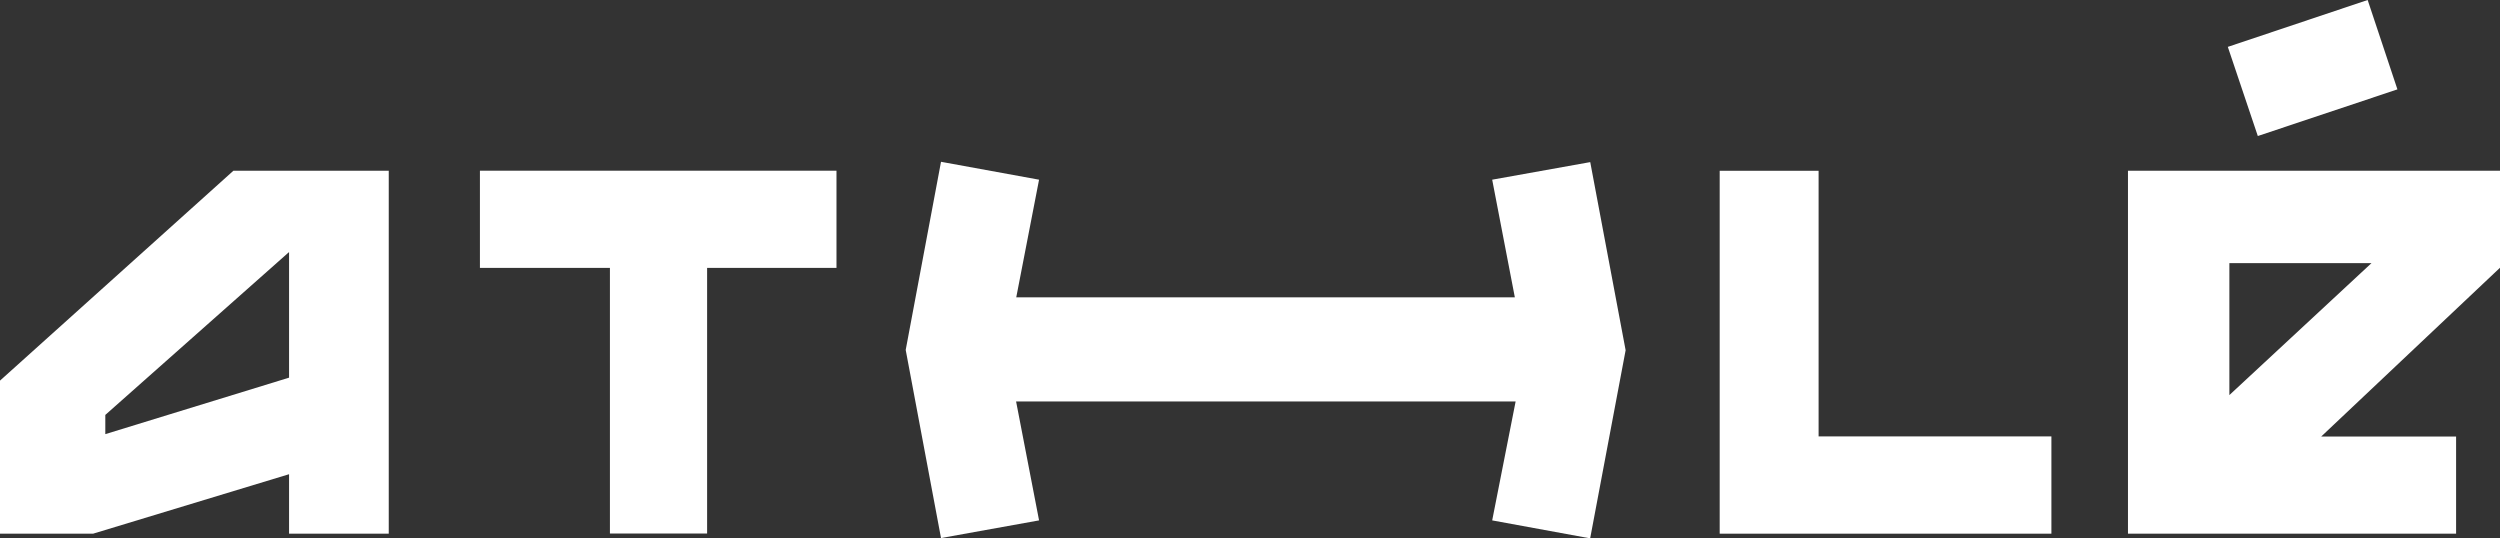
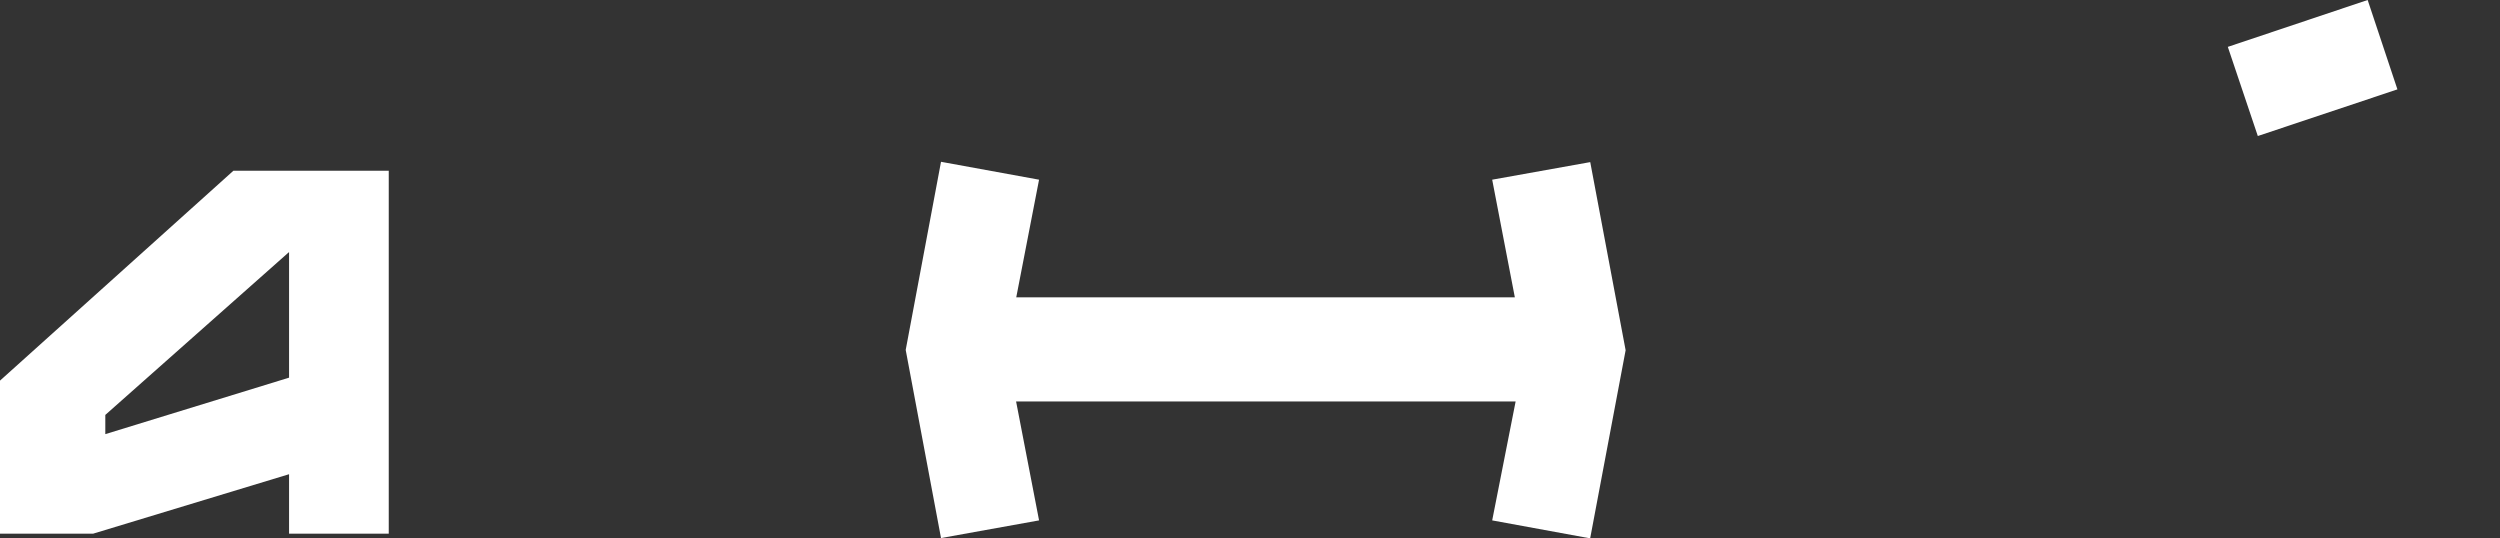
<svg xmlns="http://www.w3.org/2000/svg" id="a02ab3e6-d4ea-4c4b-ada8-68333e7d2f5d" data-name="svg4959" viewBox="0 0 320 68.91">
  <rect x="0" y="0" width="320" height="68.91" fill="#333333" stroke="none" />
  <defs>
    <style>.a4a781a2-029c-4045-b1b6-8631679e9538{fill:#fff;}</style>
  </defs>
  <g id="b5140397-ee53-4d46-a3a3-8971efaa5d92" data-name="layer1">
-     <path id="ab6127c8-838f-41ac-8faa-589d80486556" data-name="path50" class="a4a781a2-029c-4045-b1b6-8631679e9538" d="M107.07,21.85H61.43V34.29H78.07v34H90.51v-34h16.56" transform="translate(0)" />
    <path id="aaf1155b-5a26-4191-8e58-40debf370027" data-name="path54" class="a4a781a2-029c-4045-b1b6-8631679e9538" d="M29.88,21.85h0L0,48.72V68.31H11.92L37,60.7v7.61H49.76V21.85ZM37,48.34,13.48,55.57V53.11L37,32.26" transform="translate(0)" />
-     <path id="a5b69068-de9a-47b2-8eb1-3420db6184d8" data-name="path58" class="a4a781a2-029c-4045-b1b6-8631679e9538" d="M320,21.85H272.38V68.31h42V55.88H297.11L320,34.27ZM303.55,33.68,285.36,50.57V33.68" transform="translate(0)" />
    <path id="b22ff25e-a241-4f65-94b4-667036805e38" data-name="path62" class="a4a781a2-029c-4045-b1b6-8631679e9538" d="M306.87,11.44,303.06,0l-17.9,6L289,17.41" transform="translate(0)" />
-     <path id="a6753e0a-e7a4-4525-94da-23244d208dae" data-name="path66" class="a4a781a2-029c-4045-b1b6-8631679e9538" d="M232.78,55.86v-34H220.12V68.31h42.46V55.86" transform="translate(0)" />
    <path id="a559395e-ad3f-4717-bbac-05fe94f30d1c" data-name="path70" class="a4a781a2-029c-4045-b1b6-8631679e9538" d="M208.08,44.83l-4.53-24.08L191,23l2.9,15.06H130.08L133,23l-12.55-2.29-4.52,24.08,4.52,24.08L133,66.61l-2.94-15.22H194L191,66.61l12.54,2.3" transform="translate(0)" />
  </g>
</svg>